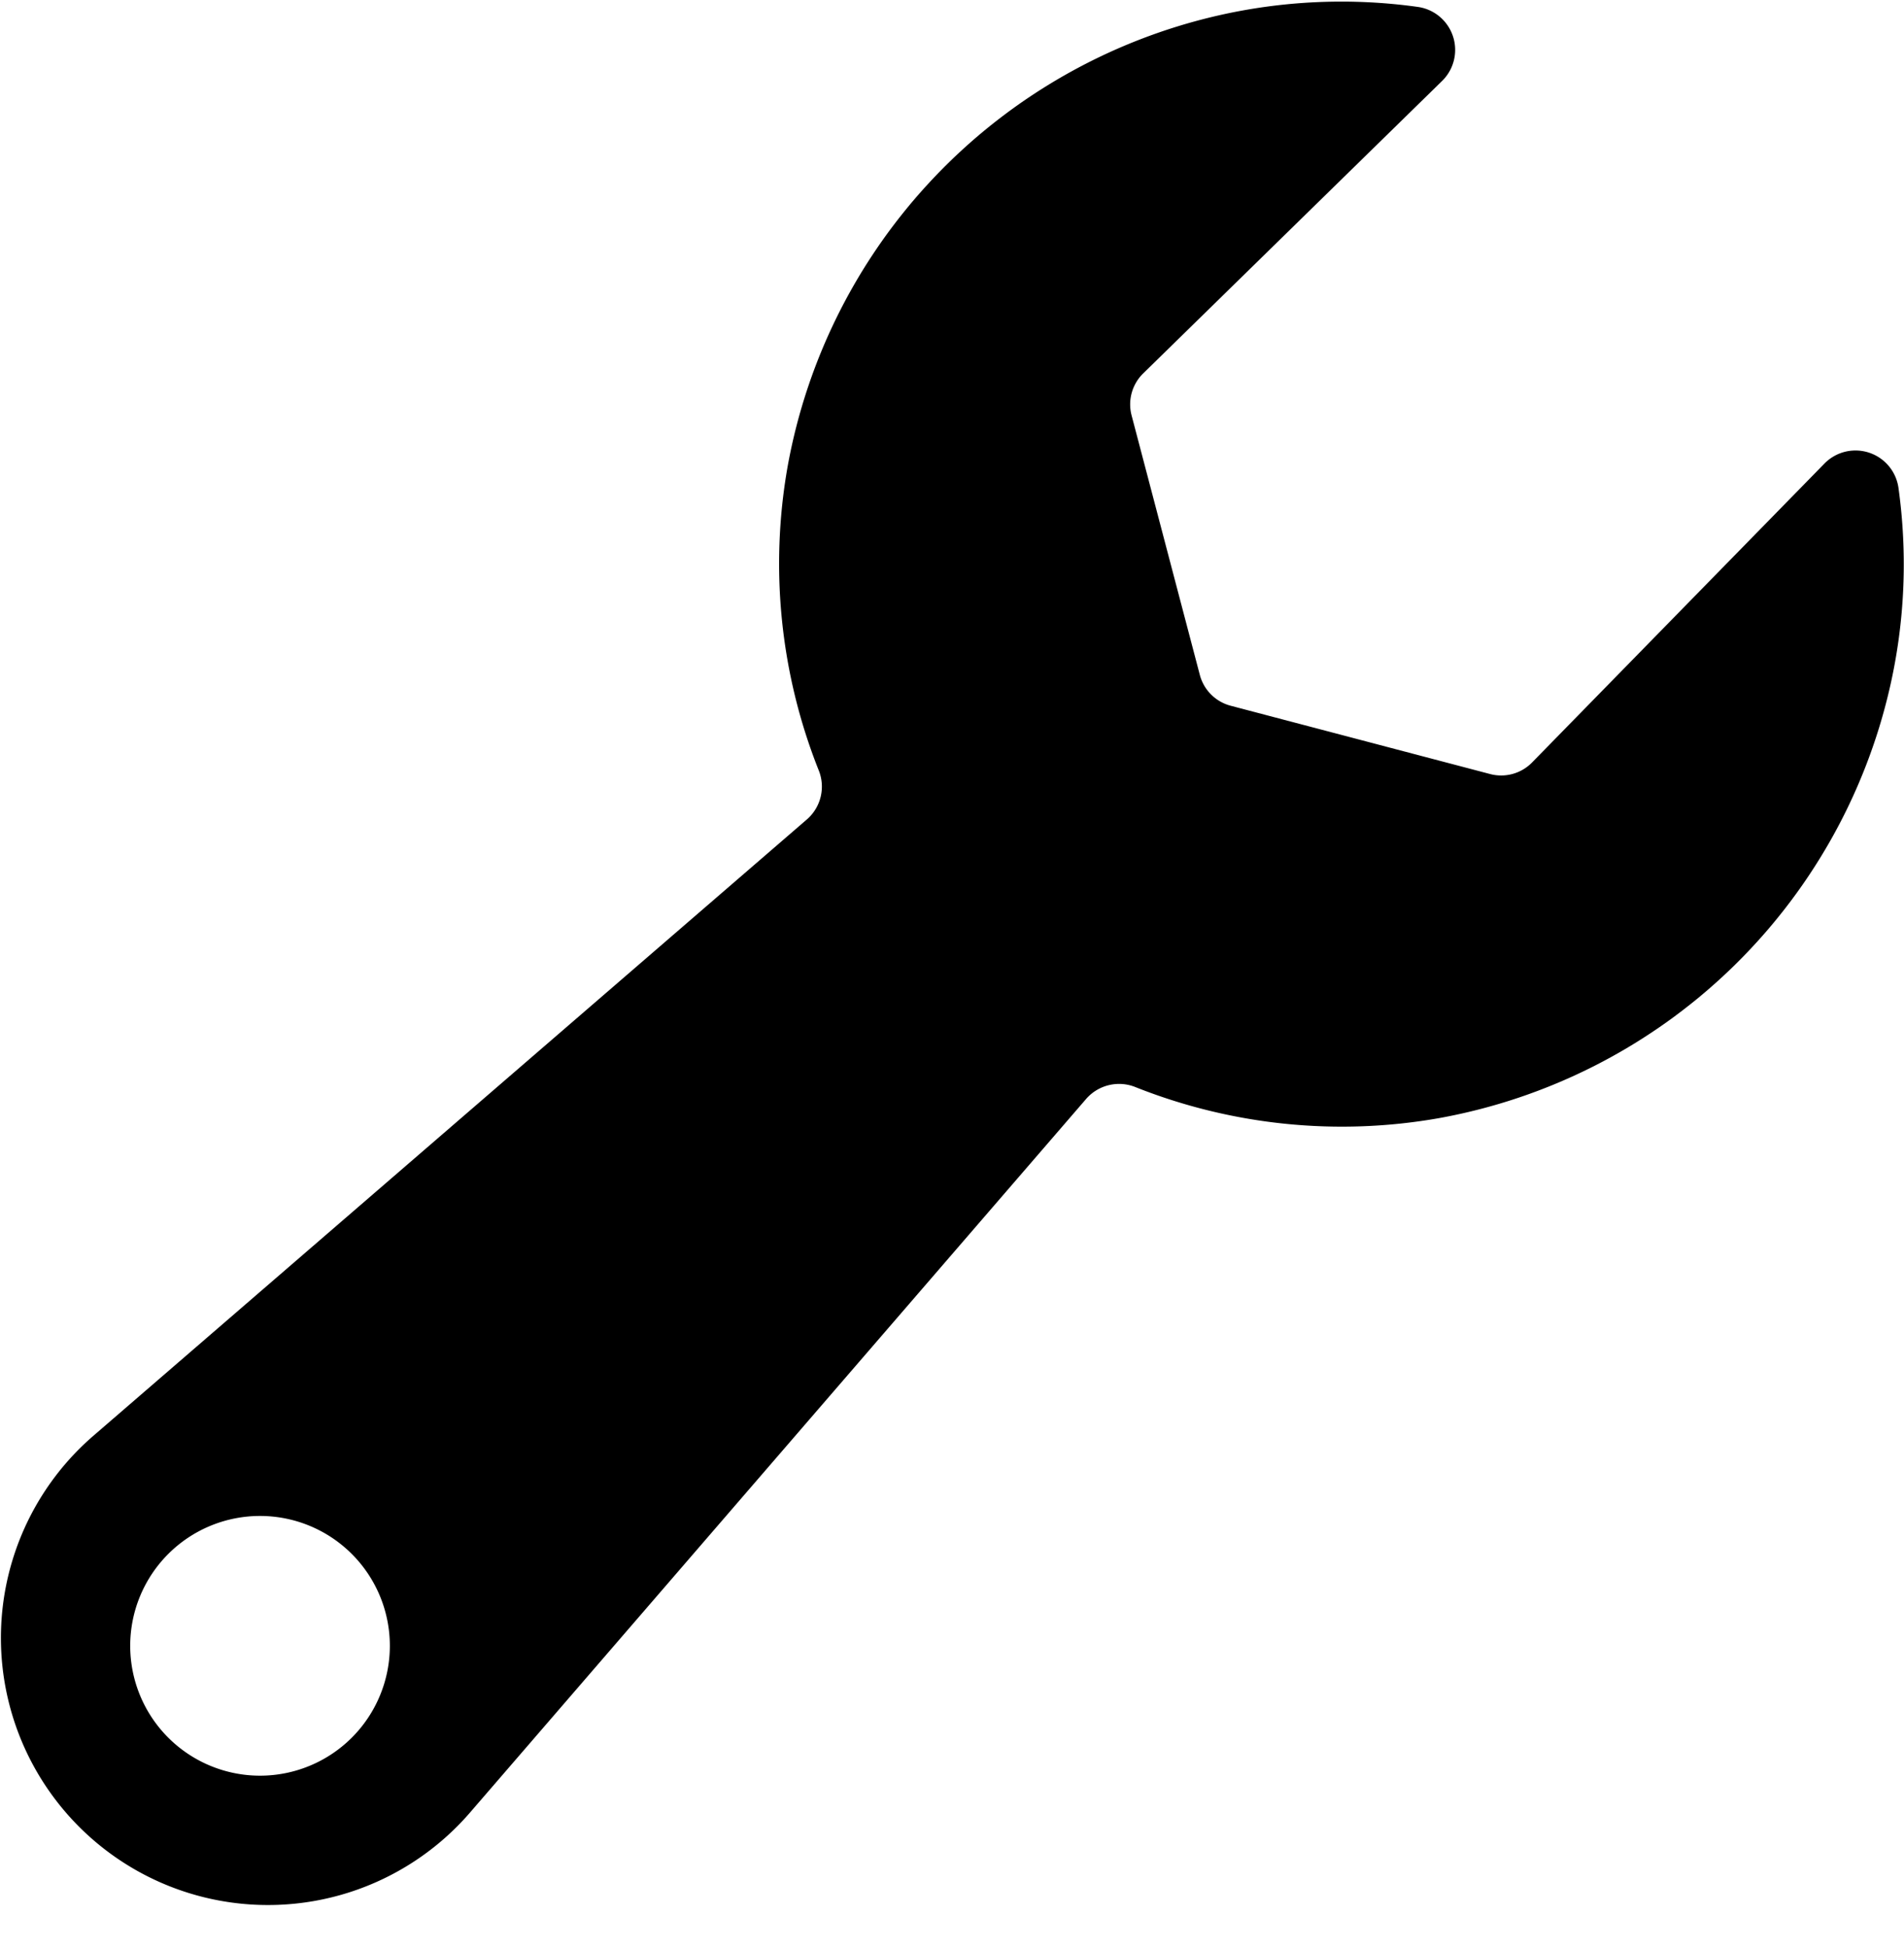
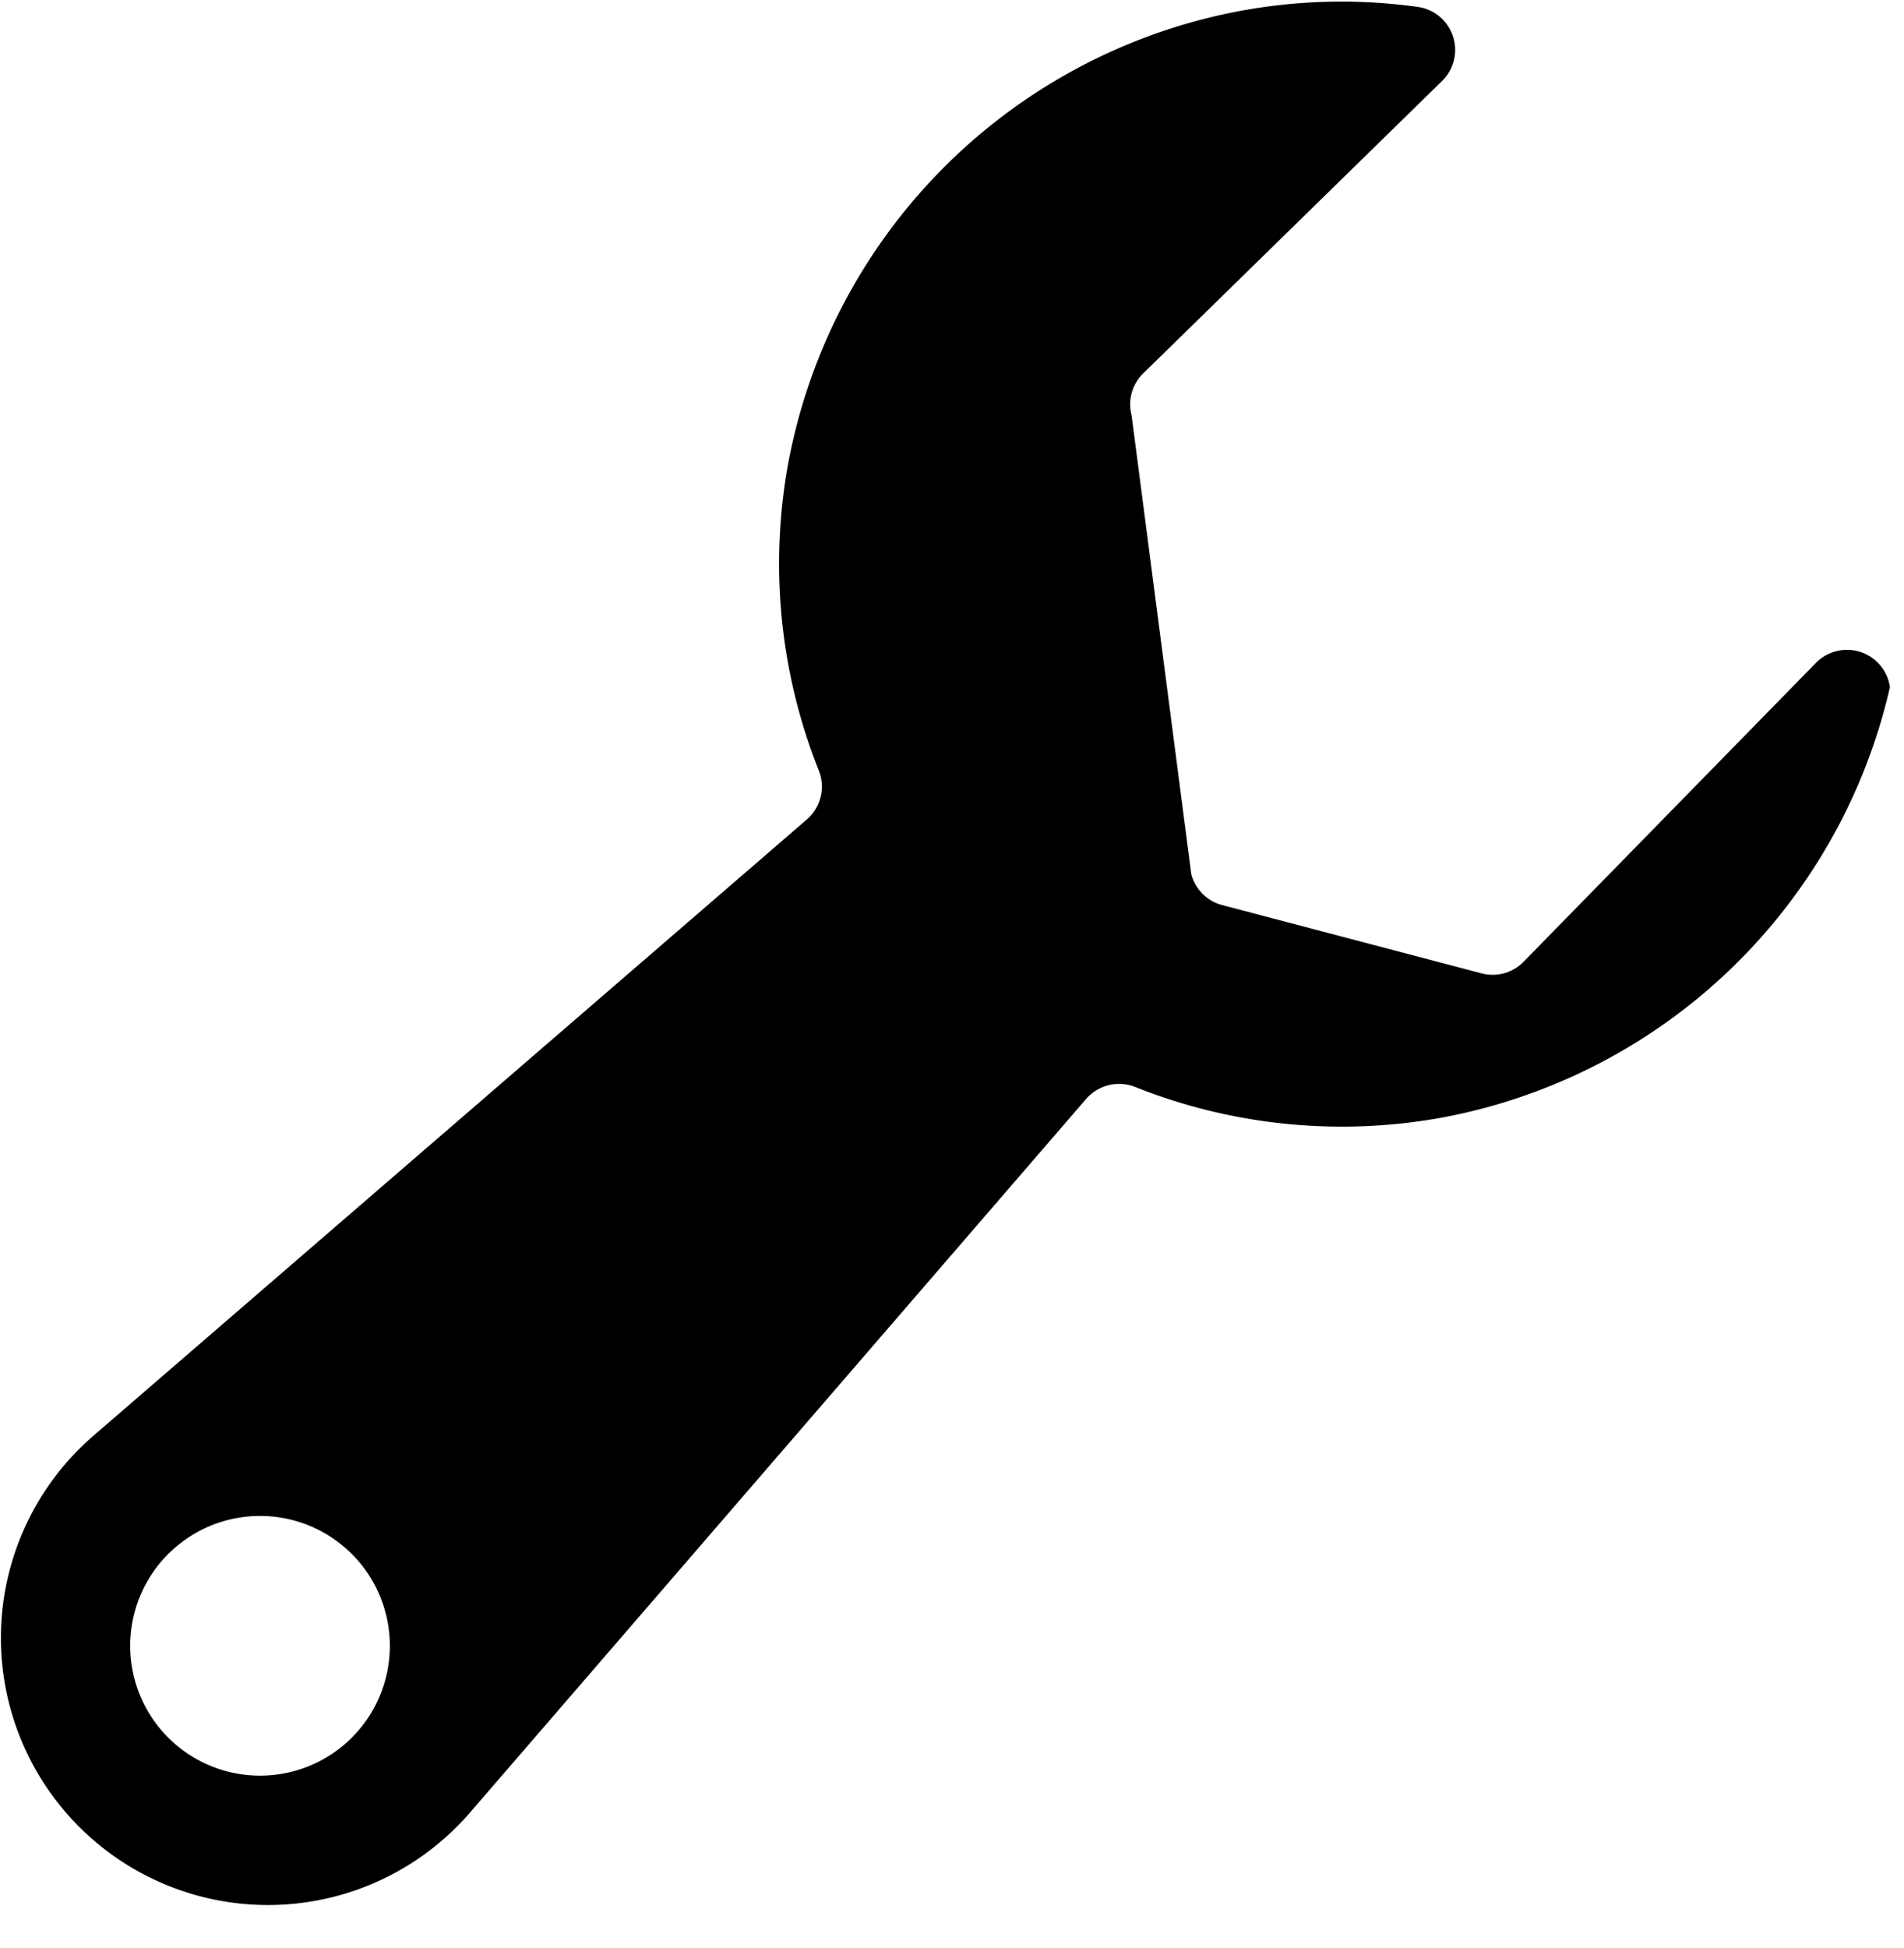
<svg xmlns="http://www.w3.org/2000/svg" width="44" height="45" fill="none">
-   <path fill-rule="evenodd" clip-rule="evenodd" d="M2.144 33.182a6.171 6.171 0 108.71 8.701l14.25-16.5a1.01 1.01 0 011.144-.265 12.908 12.908 0 007.004.714 13.074 13.074 0 0010.423-9.958c.345-1.51.411-3.07.197-4.605a1.003 1.003 0 00-1.71-.56l-6.757 6.906a1 1 0 01-.97.267l-5.996-1.578a1 1 0 01-.712-.712L26.15 9.596a1 1 0 01.268-.969l6.908-6.757a1.003 1.003 0 00-.56-1.71 12.791 12.791 0 00-4.615.198A13.073 13.073 0 0018.2 10.785a12.91 12.91 0 00.715 6.999 1.004 1.004 0 01-.262 1.141L2.144 33.182zm3.865 7.84a3 3 0 110-6 3 3 0 010 6z" fill="#000" />
+   <path fill-rule="evenodd" clip-rule="evenodd" d="M2.144 33.182a6.171 6.171 0 108.71 8.701l14.25-16.5a1.01 1.01 0 011.144-.265 12.908 12.908 0 007.004.714 13.074 13.074 0 0010.423-9.958a1.003 1.003 0 00-1.71-.56l-6.757 6.906a1 1 0 01-.97.267l-5.996-1.578a1 1 0 01-.712-.712L26.15 9.596a1 1 0 01.268-.969l6.908-6.757a1.003 1.003 0 00-.56-1.71 12.791 12.791 0 00-4.615.198A13.073 13.073 0 0018.2 10.785a12.91 12.91 0 00.715 6.999 1.004 1.004 0 01-.262 1.141L2.144 33.182zm3.865 7.84a3 3 0 110-6 3 3 0 010 6z" fill="#000" />
</svg>